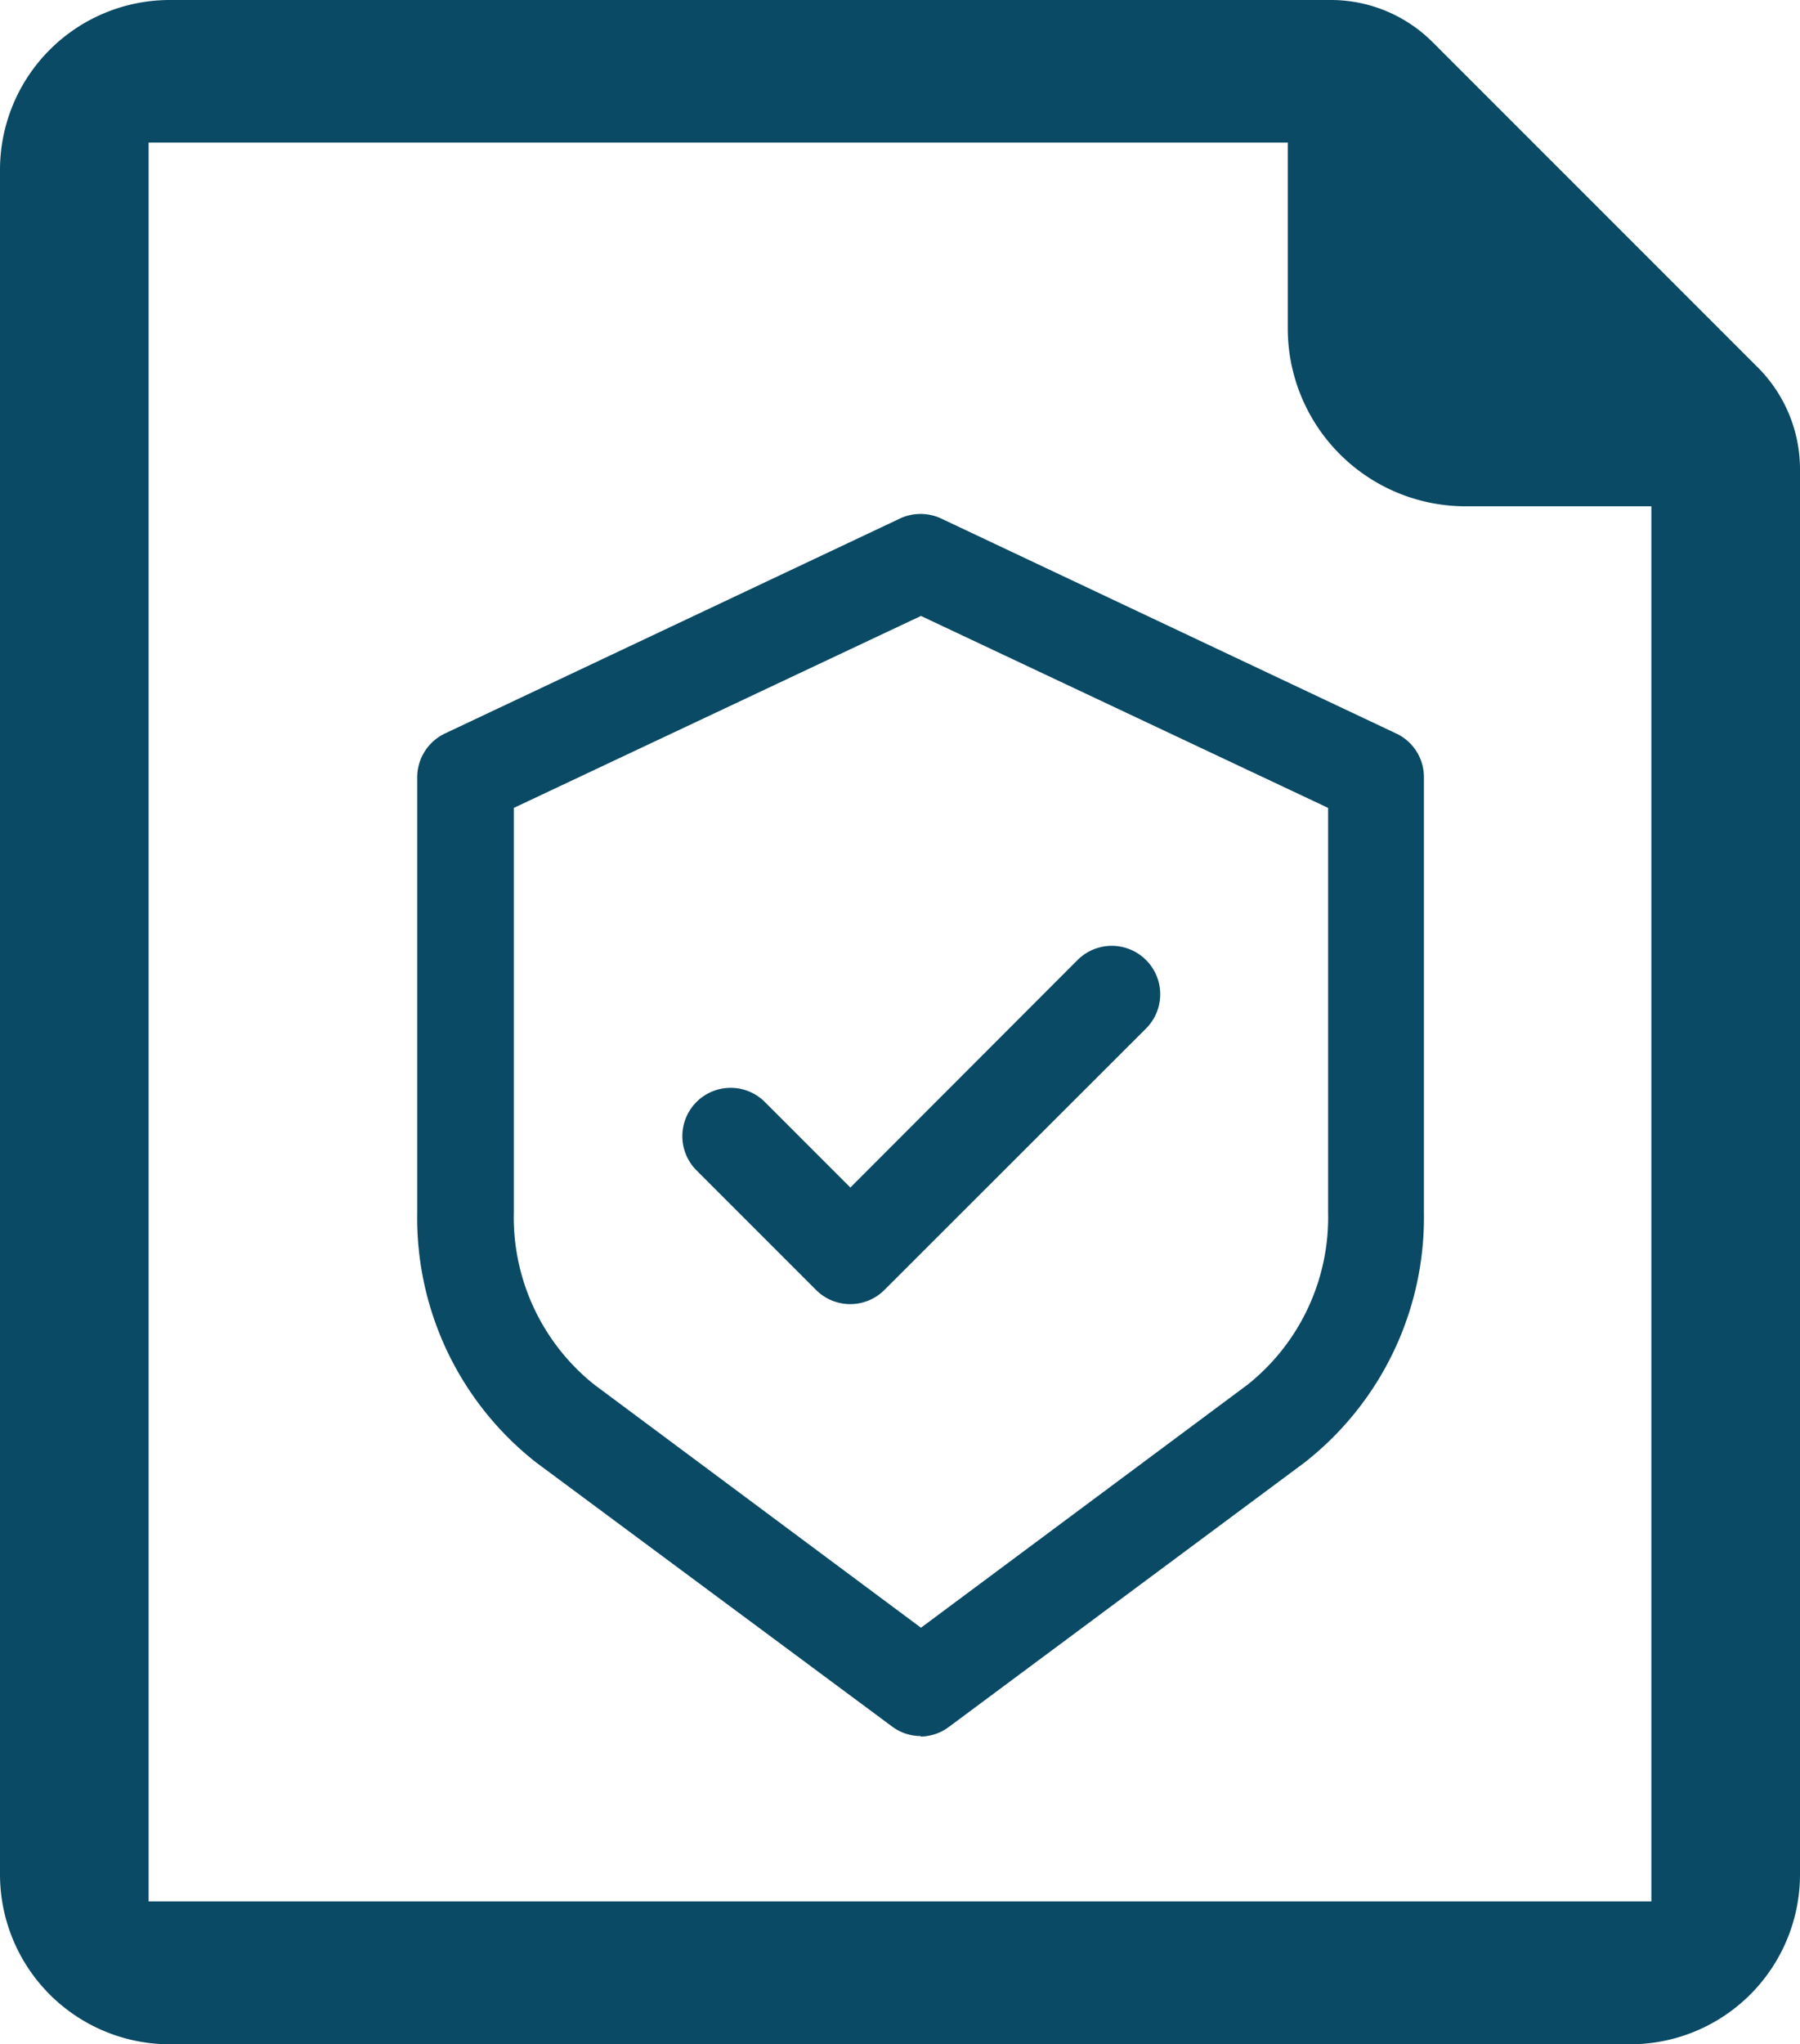
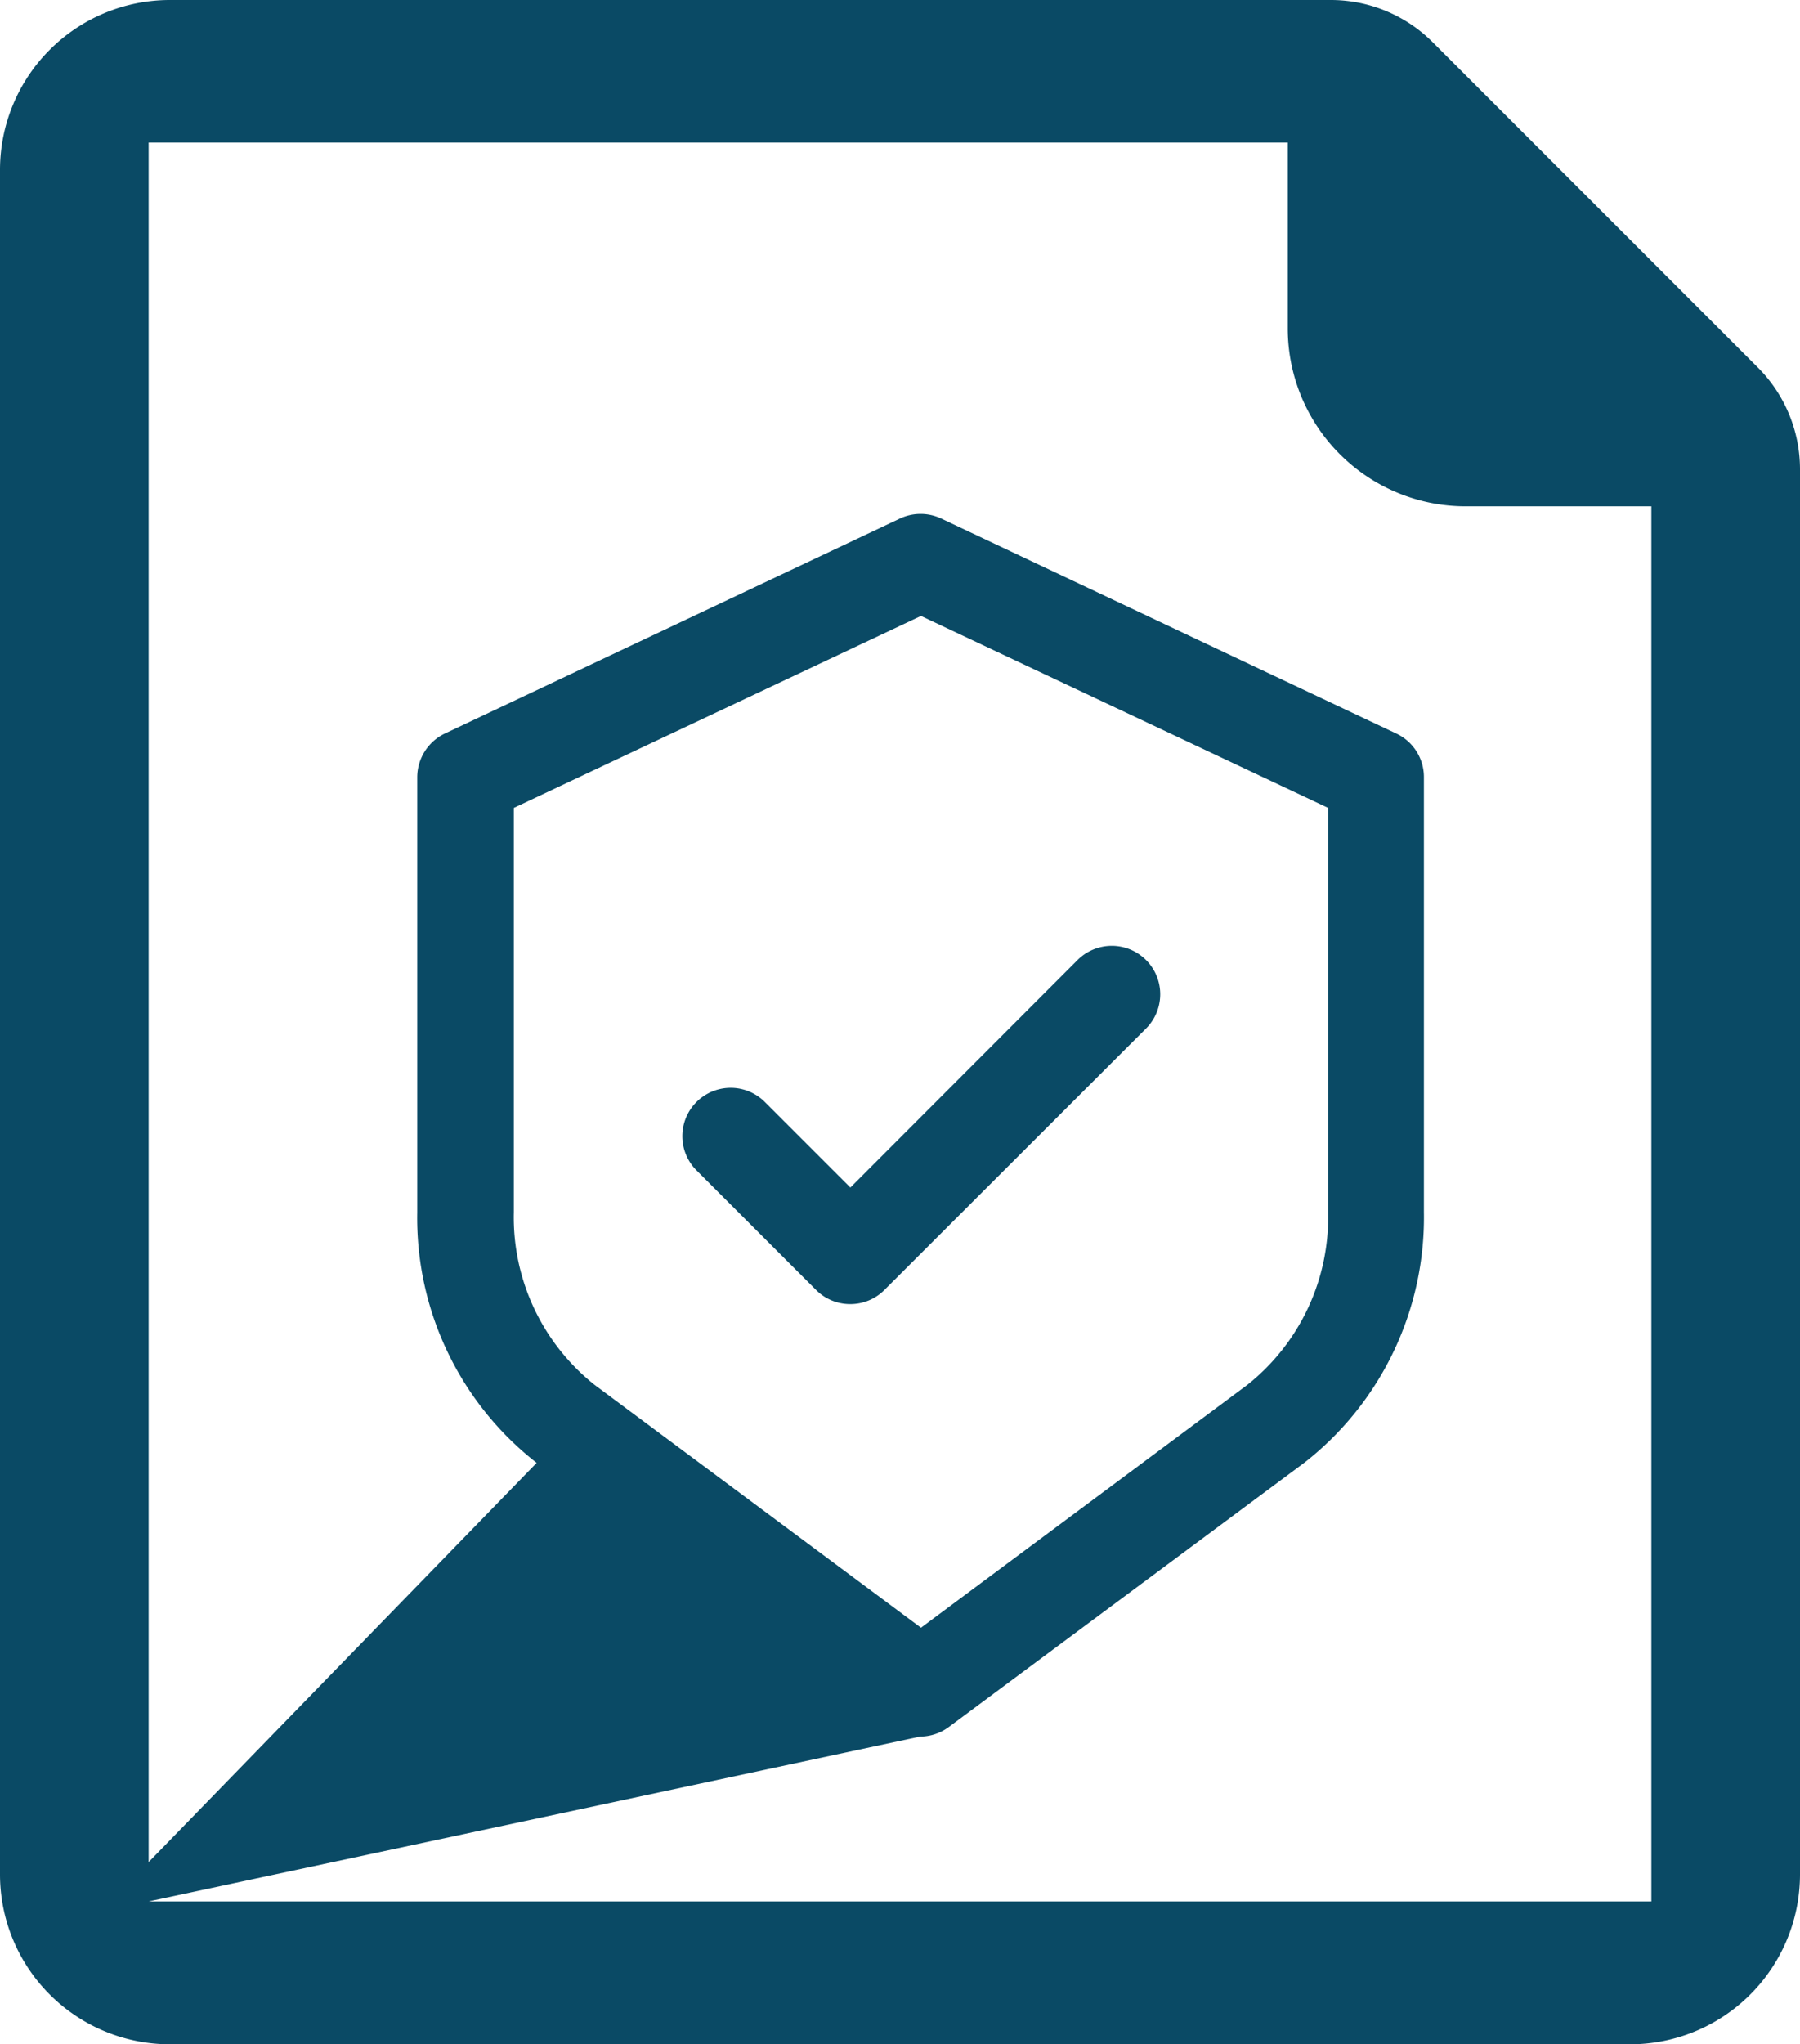
<svg xmlns="http://www.w3.org/2000/svg" viewBox="0 0 67.82 77">
-   <path fill="#0a4a65" d="M6.4 77A6.4 6.4 0 0 1 0 70.6V6.4A6.4 6.4 0 0 1 6.4 0h43.74a5.42 5.42 0 0 1 3.83 1.58l12.27 12.27a5.42 5.42 0 0 1 1.58 3.83V70.6a6.4 6.4 0 0 1-6.4 6.4Zm-.8-5.38h56.62V19.07h-7a6.7 6.7 0 0 1-6.7-6.7v-7H5.6Zm29.1-6.23a1.8 1.8 0 0 1-1.09-.36L20.22 55.1a11.7 11.7 0 0 1-4.5-9.43V29.27a1.83 1.83 0 0 1 1.04-1.64l17.15-8.1a1.83 1.83 0 0 1 1.55 0l17.15 8.1a1.81 1.81 0 0 1 1.04 1.64v16.39a11.72 11.72 0 0 1-4.5 9.43l-13.39 9.95a1.82 1.82 0 0 1-1.09.37ZM19.36 30.43v15.23a8.06 8.06 0 0 0 3.04 6.5l12.3 9.15L47 52.16a8.06 8.06 0 0 0 3.04-6.5V30.43L34.7 23.2Zm12.66 18.69a1.81 1.81 0 0 1-1.28-.54l-4.5-4.5a1.82 1.82 0 0 1 2.58-2.57l3.22 3.22 8.56-8.57a1.82 1.82 0 1 1 2.58 2.58l-9.85 9.84a1.81 1.81 0 0 1-1.28.54Z" />
+   <path fill="#0a4a65" d="M6.4 77A6.4 6.4 0 0 1 0 70.6V6.4A6.4 6.4 0 0 1 6.4 0h43.74a5.42 5.42 0 0 1 3.83 1.58l12.27 12.27a5.42 5.42 0 0 1 1.58 3.83V70.6a6.4 6.4 0 0 1-6.4 6.4Zm-.8-5.38h56.62V19.07h-7a6.7 6.7 0 0 1-6.7-6.7v-7H5.6Za1.8 1.8 0 0 1-1.09-.36L20.22 55.1a11.7 11.7 0 0 1-4.5-9.43V29.27a1.83 1.83 0 0 1 1.04-1.64l17.15-8.1a1.83 1.83 0 0 1 1.55 0l17.15 8.1a1.81 1.81 0 0 1 1.04 1.64v16.39a11.72 11.72 0 0 1-4.5 9.43l-13.39 9.95a1.82 1.82 0 0 1-1.09.37ZM19.36 30.43v15.23a8.06 8.06 0 0 0 3.04 6.5l12.3 9.15L47 52.16a8.06 8.06 0 0 0 3.04-6.5V30.43L34.7 23.2Zm12.66 18.69a1.81 1.81 0 0 1-1.28-.54l-4.5-4.5a1.82 1.82 0 0 1 2.58-2.57l3.22 3.22 8.56-8.57a1.82 1.82 0 1 1 2.58 2.58l-9.85 9.84a1.81 1.81 0 0 1-1.28.54Z" />
</svg>